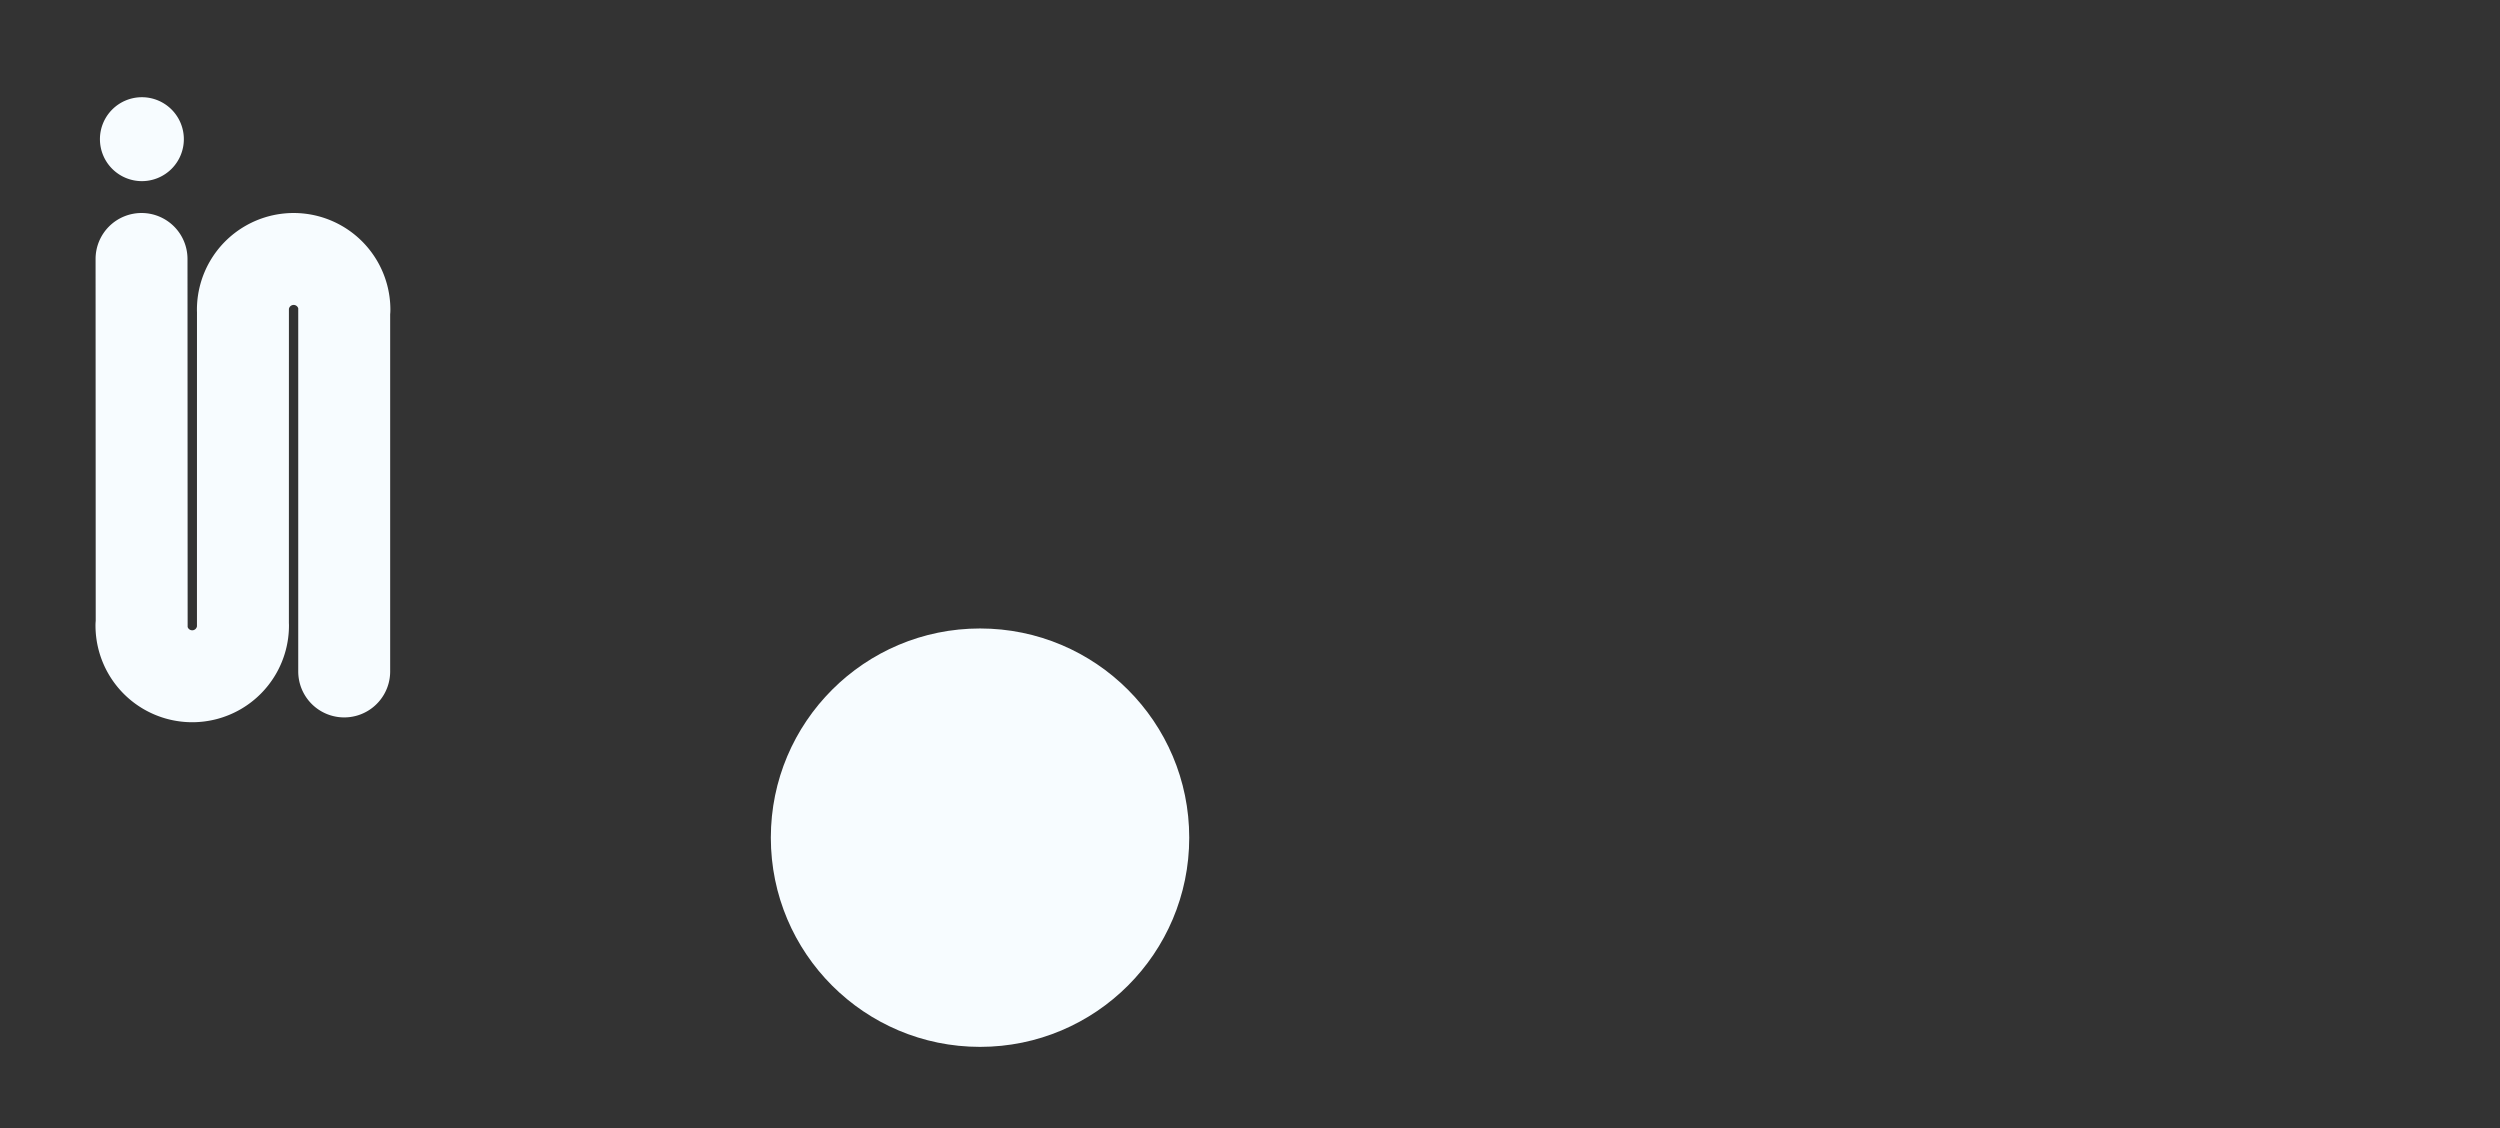
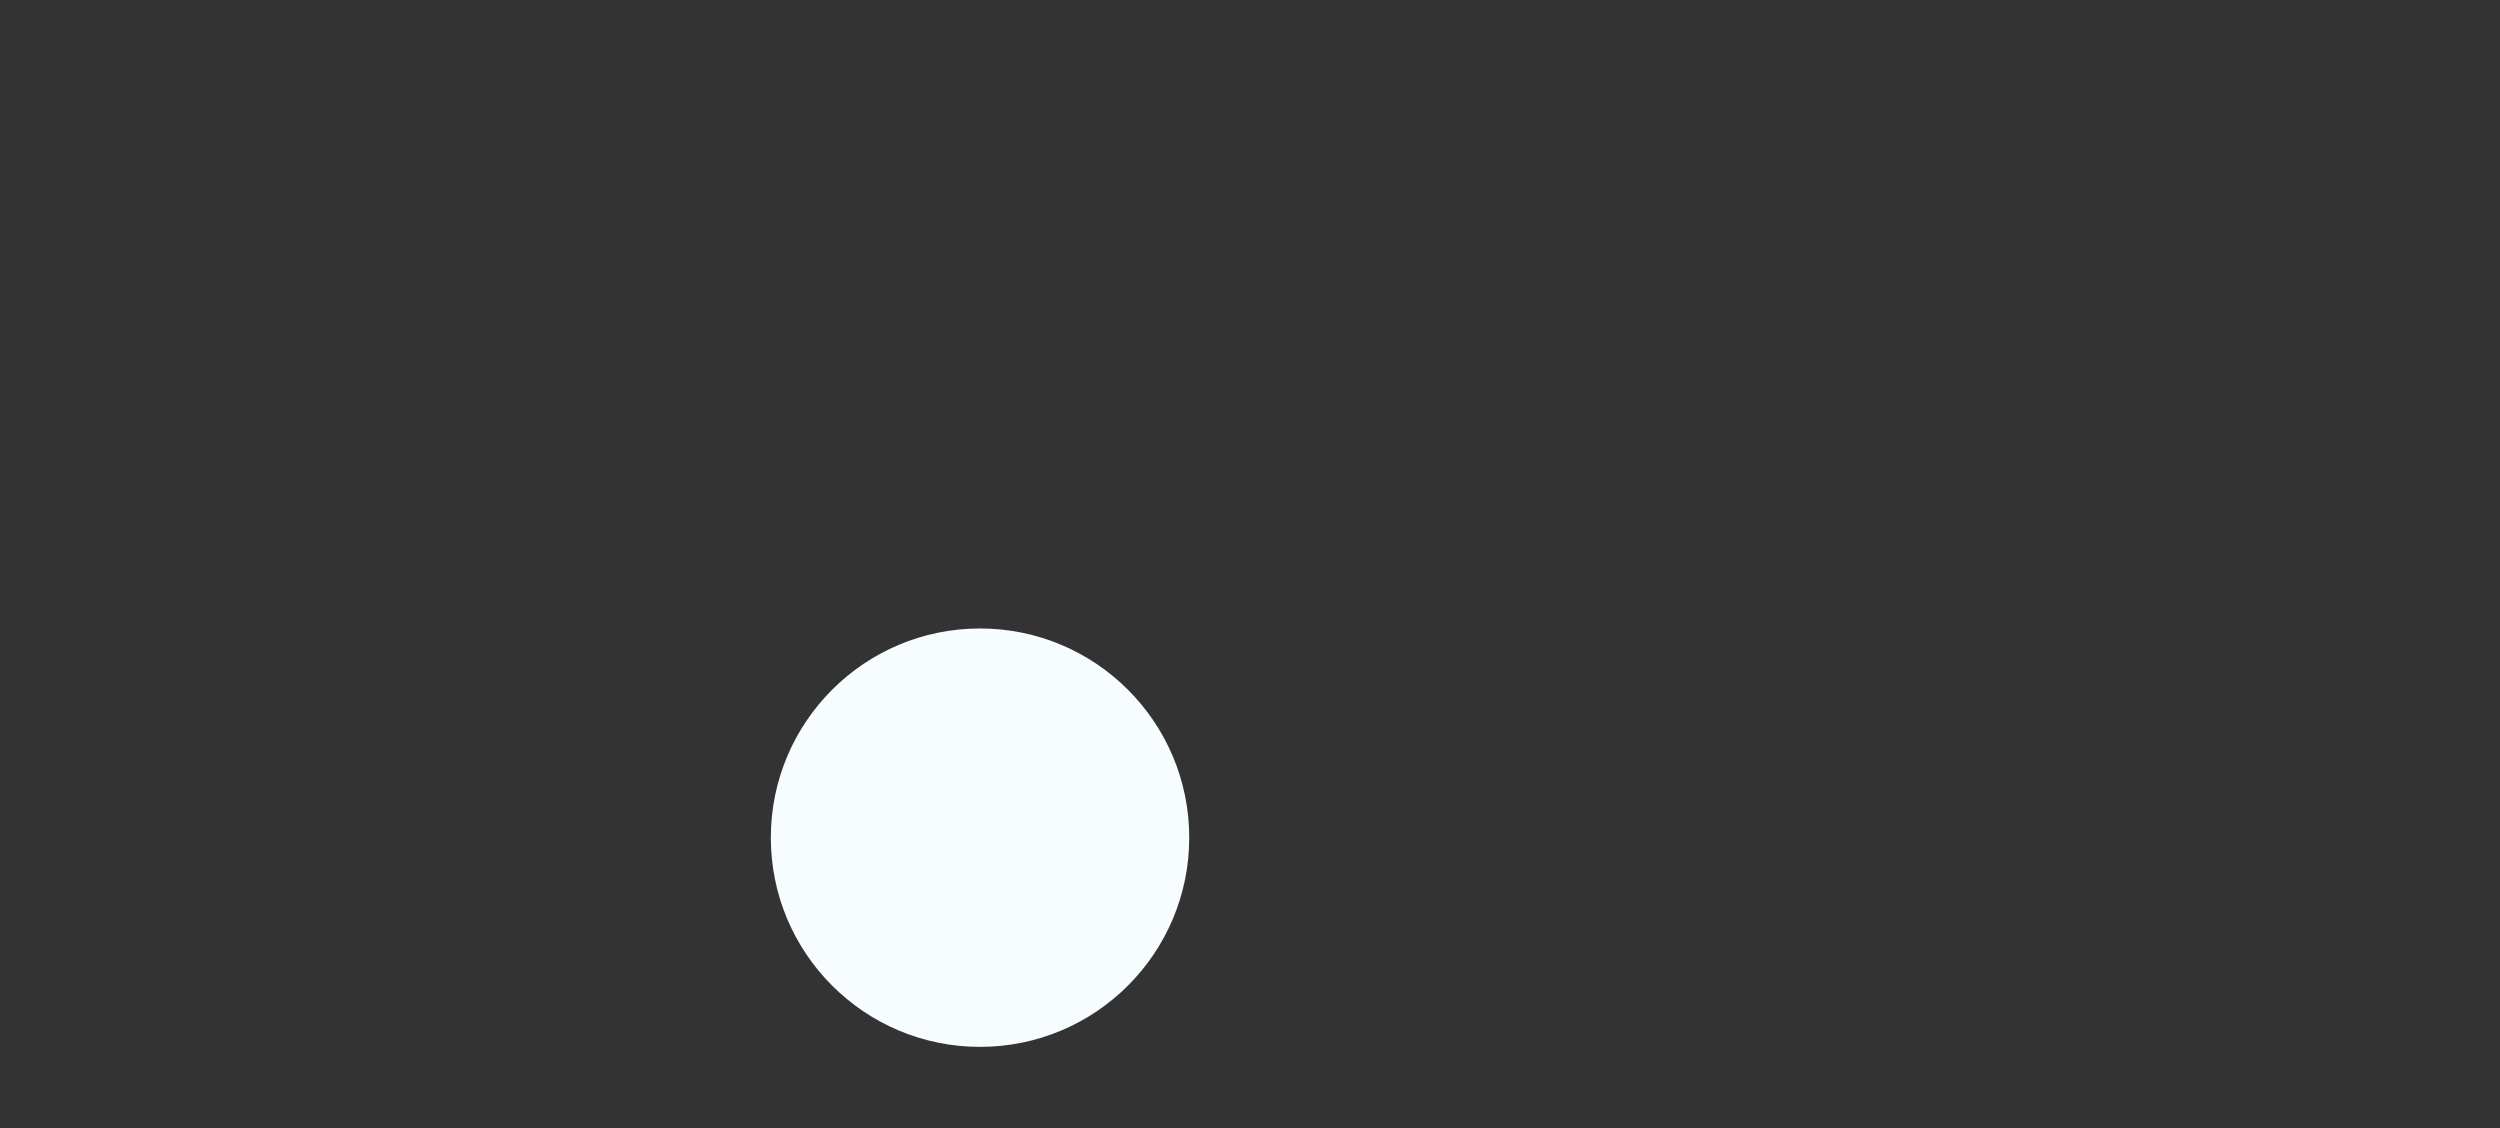
<svg xmlns="http://www.w3.org/2000/svg" width="1440" height="650" viewBox="0 0 1440 650">
  <rect x="0" y="0" width="1440" height="650" fill="#333333" stroke="none" />
  <g id="bg-section-2-overlay" transform="translate(0 -927)">
    <rect id="Rectangle_5778" data-name="Rectangle 5778" width="1440" height="650" transform="translate(0 927)" fill="rgba(255,255,255,0)" />
    <circle id="Ellipse_3178" data-name="Ellipse 3178" cx="120.5" cy="120.5" r="120.5" transform="translate(444 1289)" fill="#f7fcff" />
-     <path id="Union_4" data-name="Union 4" d="M0,304.283a26.447,26.447,0,0,1,.134-2.668L.054,93.174A26.478,26.478,0,0,1,26.521,66.691h.01A26.475,26.475,0,0,1,53,93.155l.08,211.732v.245a2.77,2.77,0,0,0,5.368-.375l.016-180.949c-.022-.464-.032-.926-.032-1.4a55.715,55.715,0,1,1,111.431,0,25.454,25.454,0,0,1-.127,2.62V330.757a26.475,26.475,0,0,1-52.95,0V122.18c0-.2,0-.388.006-.585a2.769,2.769,0,0,0-5.377.365L111.4,302.8c.029.49.045.986.045,1.482a55.72,55.72,0,0,1-111.44,0ZM2.563,24.165A24.167,24.167,0,1,1,26.731,48.333,24.169,24.169,0,0,1,2.563,24.165Z" transform="translate(55 983)" fill="#f7fcff" />
  </g>
</svg>